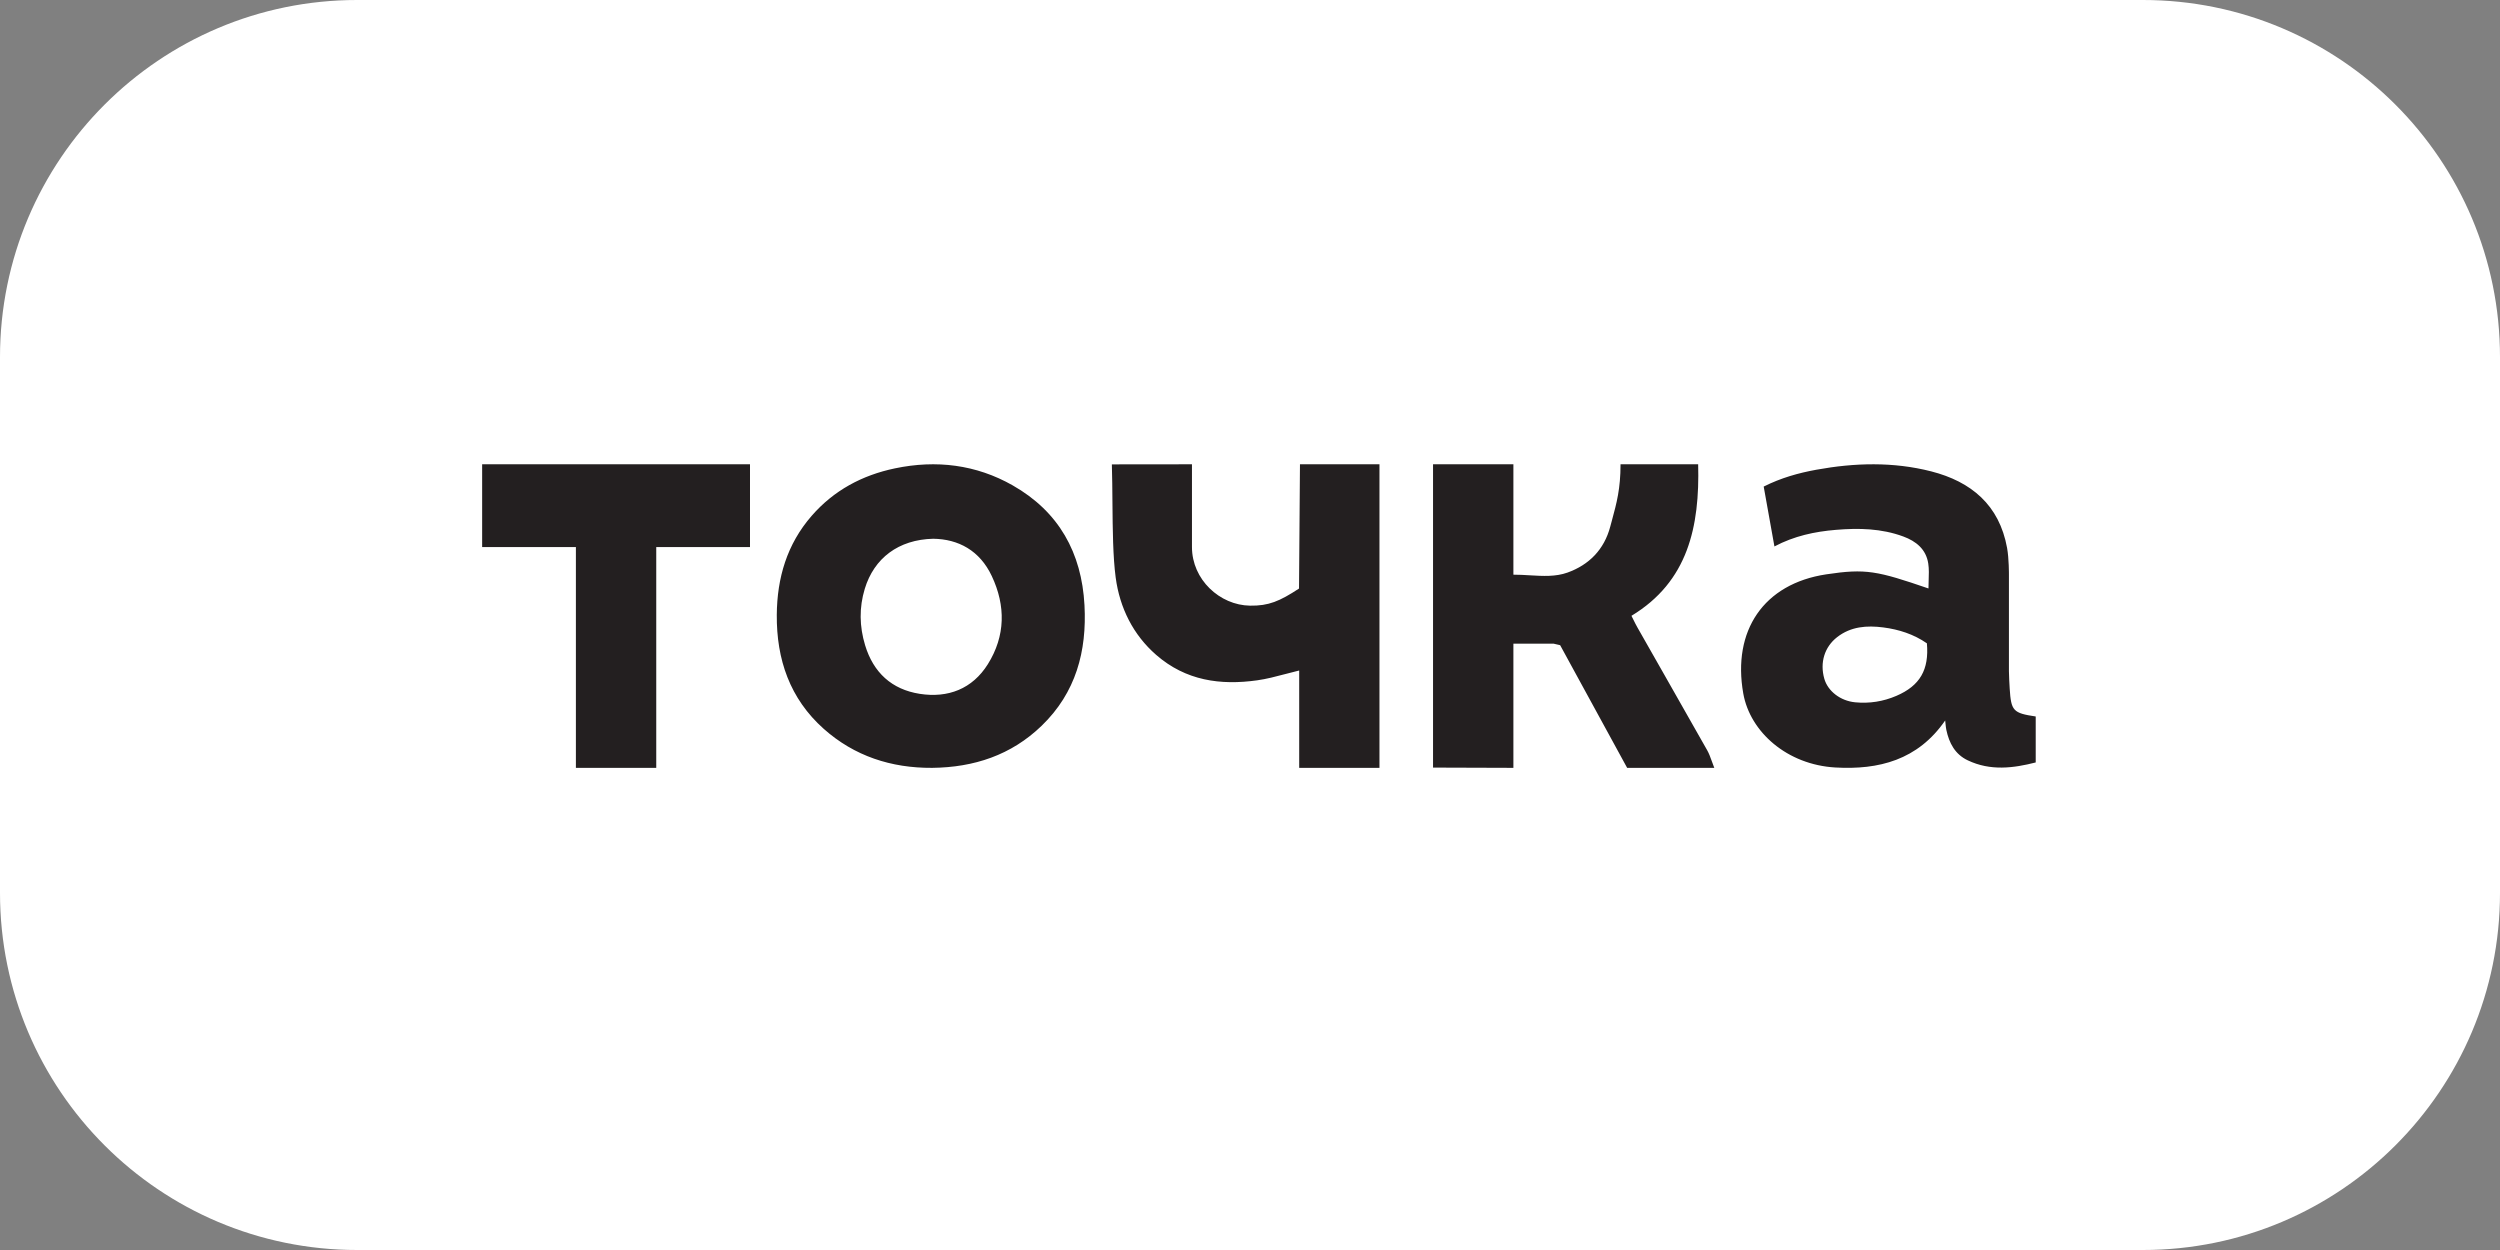
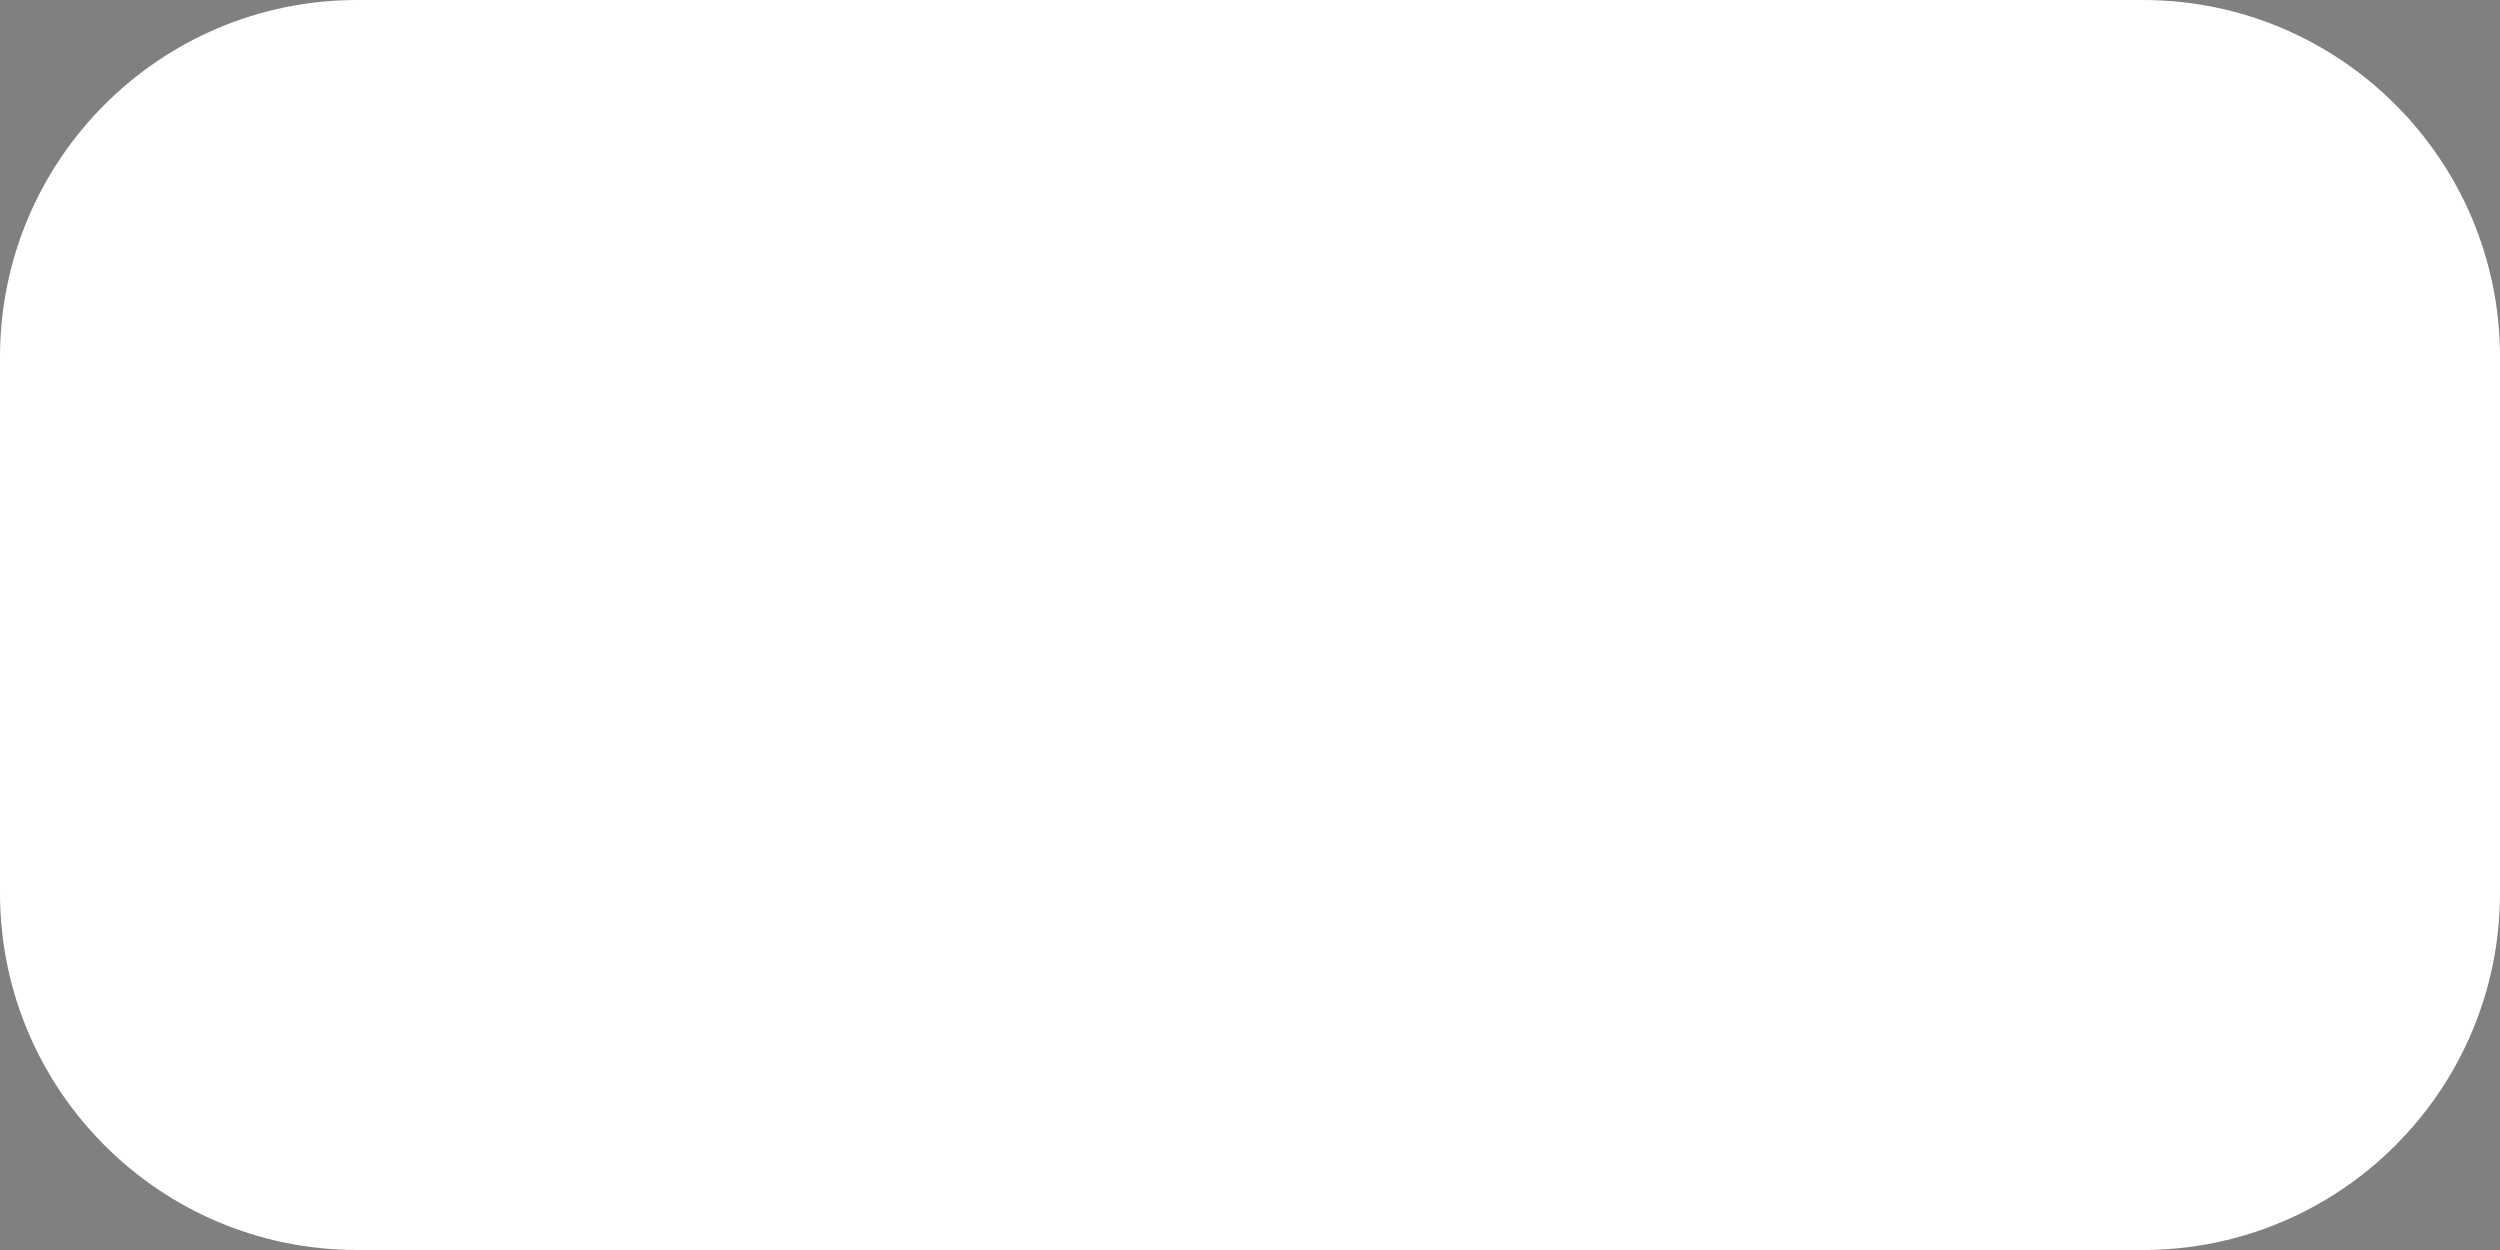
<svg xmlns="http://www.w3.org/2000/svg" width="140" height="70" viewBox="0 0 140 70" fill="none">
  <rect x="0" y="0" width="140" height="70" fill="#808080" stroke="none" />
  <g clip-path="url(#clip0_3369_1904)">
    <path d="M120 0H20C8.954 0 0 8.954 0 20V50C0 61.046 8.954 70 20 70H120C131.046 70 140 61.046 140 50V20C140 8.954 131.046 0 120 0Z" fill="white" />
    <g clip-path="url(#clip1_3369_1904)">
-       <path fill-rule="evenodd" clip-rule="evenodd" d="M107.982 31.555C107.86 30.757 107.301 30.308 106.586 30.044C105.359 29.59 104.09 29.565 102.806 29.672C101.621 29.771 100.474 30.014 99.368 30.601C99.163 29.456 98.967 28.358 98.767 27.248C99.74 26.759 100.716 26.487 101.72 26.304C103.866 25.914 106.017 25.853 108.144 26.396C110.387 26.97 111.962 28.279 112.397 30.686C112.505 31.281 112.5 32.181 112.5 32.181V37.59C112.5 37.825 112.529 38.328 112.543 38.562C112.622 39.812 112.733 39.934 114 40.123V42.697C112.75 43.016 111.466 43.184 110.195 42.579C109.48 42.24 109.151 41.612 108.994 40.87C108.974 40.773 108.963 40.673 108.951 40.553V40.551C108.946 40.489 108.939 40.421 108.93 40.346C107.396 42.571 105.2 43.117 102.786 42.98C100.082 42.827 98.006 40.996 97.623 38.835C97.002 35.319 98.76 32.693 102.27 32.163C104.489 31.828 105.125 31.97 107.994 32.954C107.994 32.805 108 32.657 108.005 32.509C108.017 32.185 108.029 31.866 107.982 31.555ZM107.906 36.026C107.17 35.515 106.333 35.247 105.458 35.135C104.548 35.018 103.65 35.079 102.879 35.68C102.171 36.232 101.903 37.108 102.162 38.012C102.361 38.706 103.063 39.25 103.89 39.329C104.687 39.407 105.461 39.284 106.197 38.968C107.519 38.4 108.036 37.504 107.906 36.026ZM52.201 43C49.906 43.014 47.843 42.34 46.13 40.816C44.231 39.125 43.481 36.925 43.5 34.43C43.517 32.361 44.069 30.478 45.452 28.888C46.694 27.462 48.273 26.614 50.117 26.228C52.432 25.744 54.66 26.016 56.711 27.181C59.297 28.652 60.574 30.955 60.731 33.888C60.87 36.467 60.251 38.791 58.331 40.644C56.628 42.289 54.539 42.975 52.201 43ZM52.256 30.17C50.312 30.218 48.948 31.259 48.427 32.973C48.107 34.029 48.127 35.077 48.446 36.133C48.911 37.667 49.939 38.609 51.505 38.855C53.091 39.103 54.454 38.578 55.321 37.192C56.307 35.613 56.326 33.927 55.539 32.257C54.866 30.827 53.666 30.187 52.256 30.17ZM84.75 36.045H87L87.368 36.13L87.886 37.079L87.894 37.094C88.976 39.075 90.057 41.054 91.12 43H96C95.949 42.871 95.905 42.749 95.864 42.634C95.781 42.405 95.708 42.201 95.604 42.017C94.769 40.537 93.928 39.061 93.088 37.585L93.082 37.575L93.078 37.568C92.619 36.761 92.16 35.954 91.701 35.147C91.621 35.008 91.55 34.864 91.473 34.708L91.472 34.708C91.437 34.636 91.4 34.563 91.361 34.486C94.53 32.569 95.189 29.493 95.097 26H90.75C90.75 27.37 90.531 28.176 90.273 29.123V29.124C90.24 29.245 90.206 29.368 90.173 29.495C89.833 30.776 88.988 31.631 87.781 32.064C87.113 32.304 86.399 32.261 85.666 32.217C85.363 32.199 85.057 32.181 84.75 32.182V26H80.25V42.985L84.75 43V36.045ZM72.798 26H77.25V43H72.755V37.548C72.49 37.612 72.231 37.68 71.977 37.747C71.44 37.889 70.922 38.026 70.395 38.099C68.355 38.384 66.411 38.125 64.747 36.675C63.46 35.553 62.706 34.048 62.478 32.341C62.324 31.183 62.31 29.663 62.297 28.137C62.291 27.415 62.285 26.692 62.264 26.005L66.75 26V26.773V30.636C66.75 32.456 68.307 33.892 70.001 33.917C71.047 33.933 71.658 33.67 72.745 32.959L72.798 26ZM32.25 43H36.75V30.636H42V26H27V30.636H32.25V43Z" fill="#231F20" />
-     </g>
+       </g>
  </g>
  <defs>
    <clipPath id="clip0_3369_1904">
      <rect width="140" height="70" fill="white" />
    </clipPath>
    <clipPath id="clip1_3369_1904">
-       <rect width="87" height="17" fill="white" transform="translate(27 26)" />
-     </clipPath>
+       </clipPath>
  </defs>
</svg>